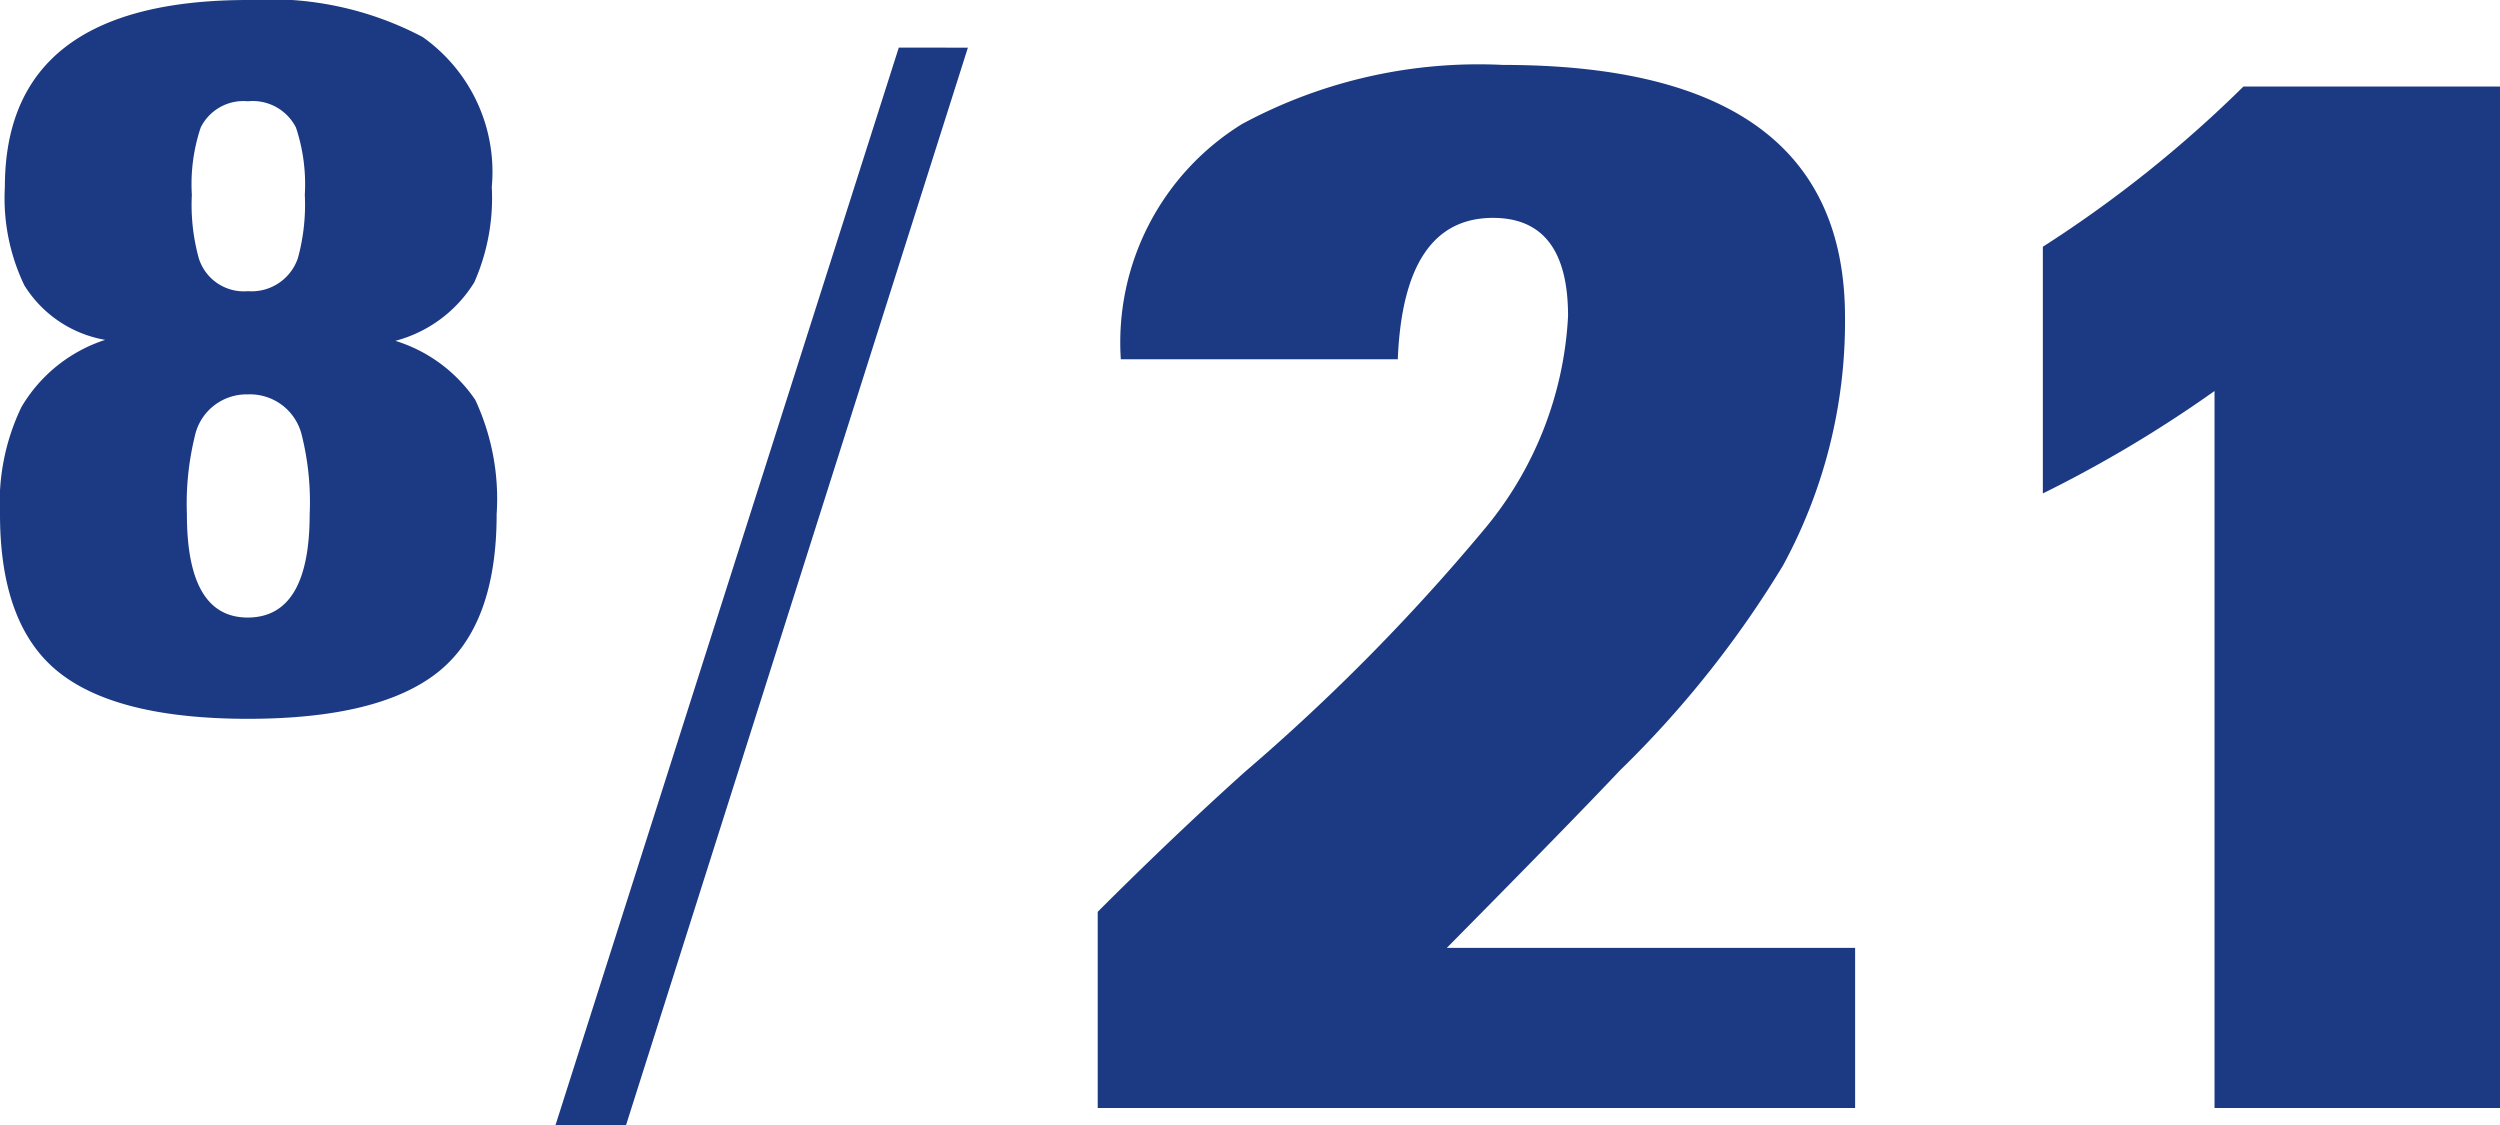
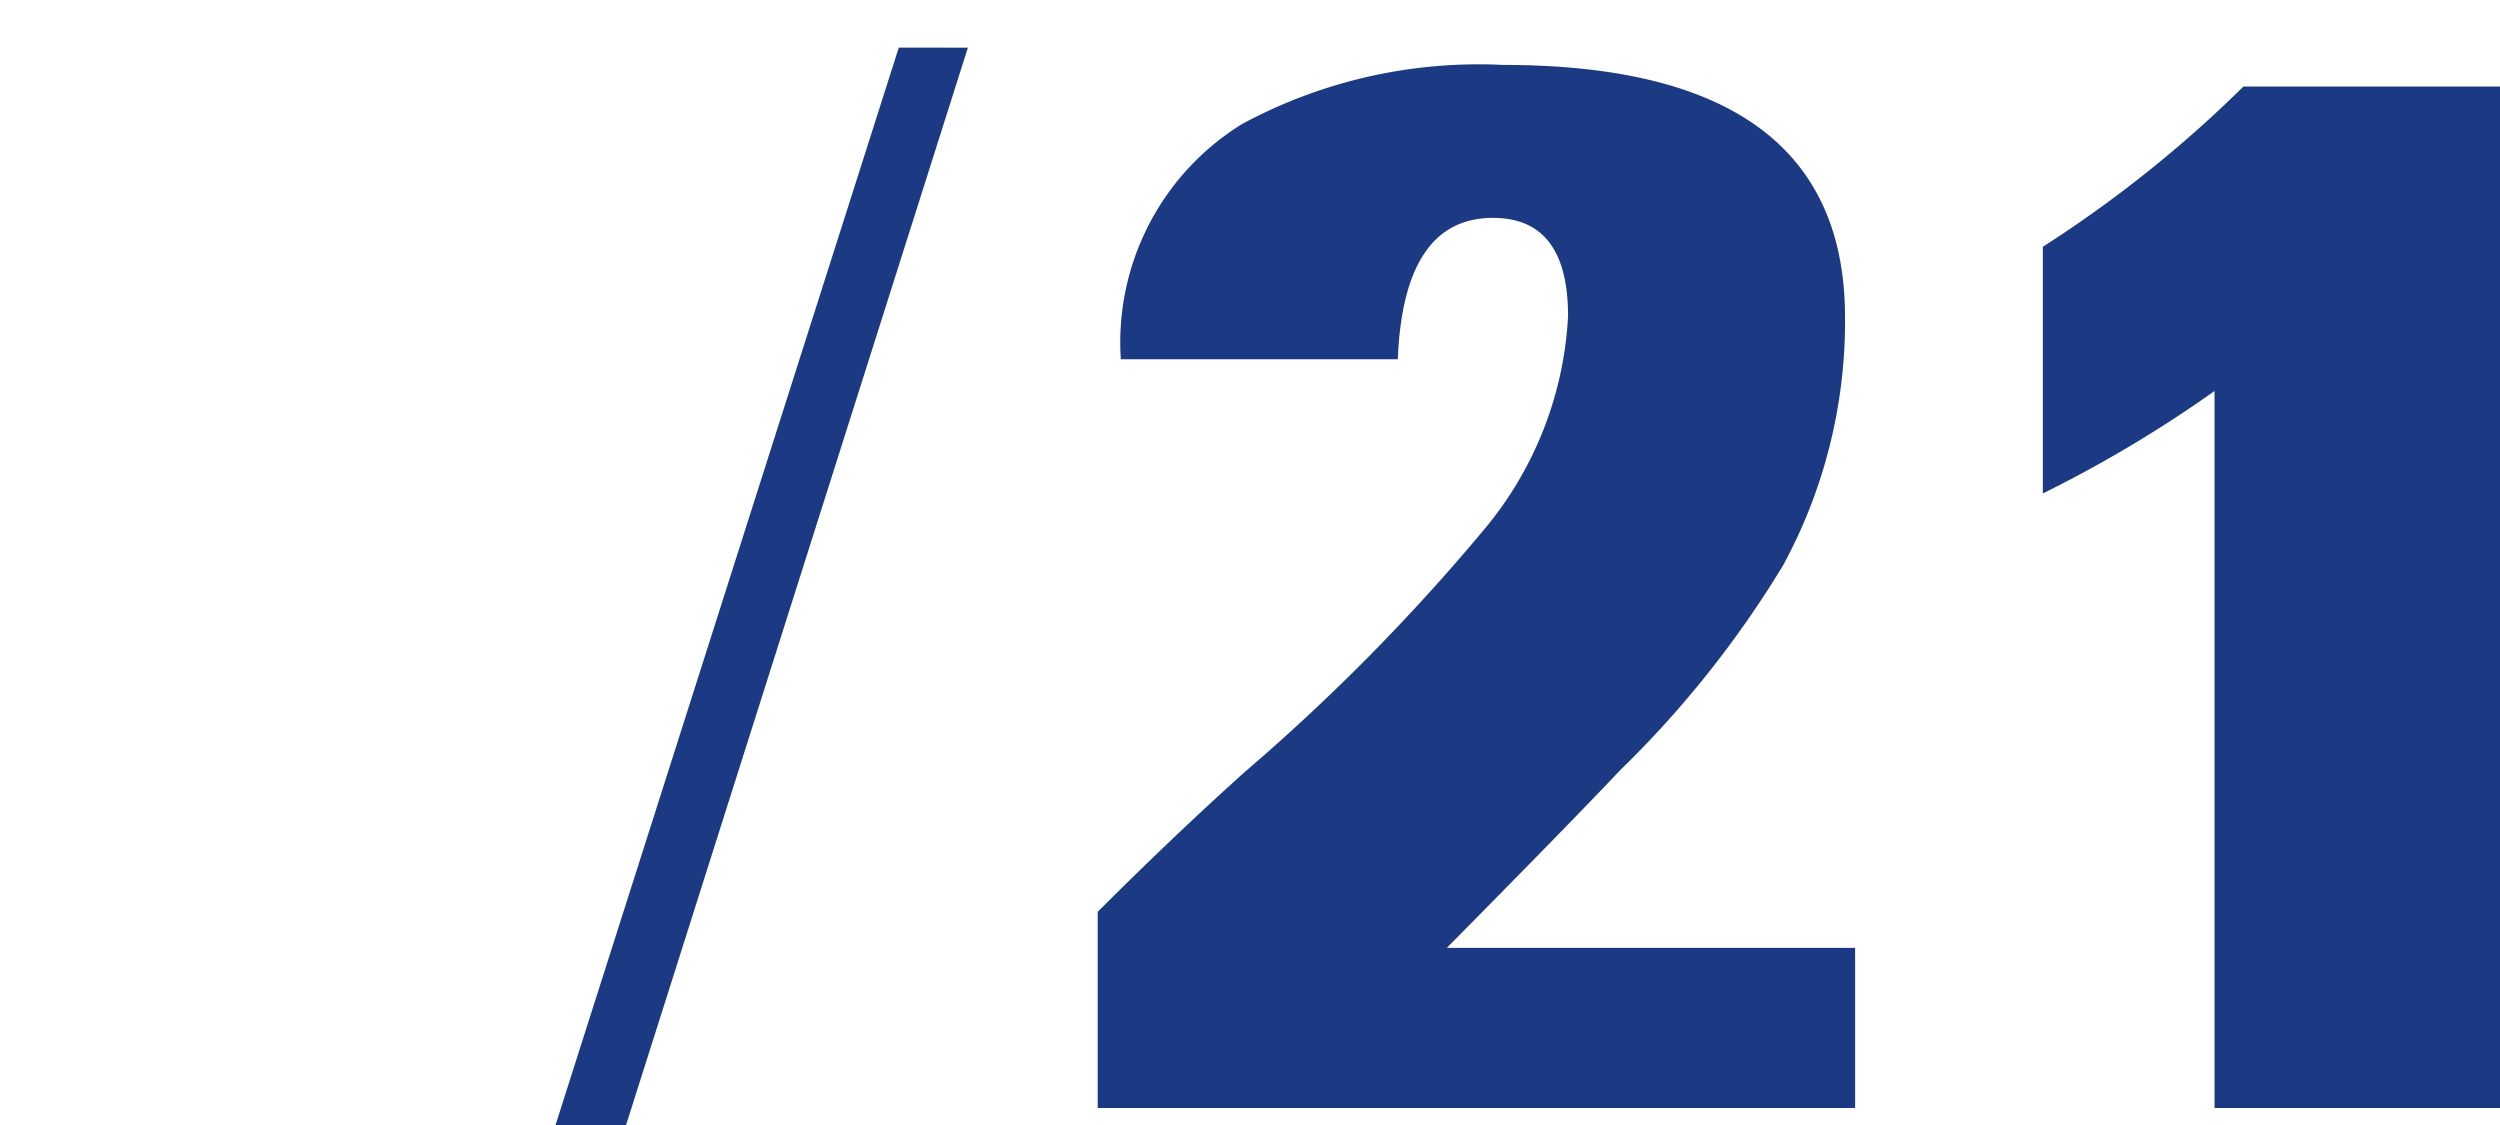
<svg xmlns="http://www.w3.org/2000/svg" width="69.315" height="31.201" viewBox="0 0 69.315 31.201">
  <g id="レイヤー_2" data-name="レイヤー 2">
    <g id="要素">
-       <path d="M13.77,14.256q0,3.078-1.62,4.374t-5.265,1.3q-3.645,0-5.265-1.3T0,14.256a6.111,6.111,0,0,1,.594-2.97A4.2,4.2,0,0,1,2.916,9.423,3.3,3.3,0,0,1,.675,7.911a5.578,5.578,0,0,1-.54-2.727Q.135,0,6.885,0a9.064,9.064,0,0,1,4.833,1.026,4.575,4.575,0,0,1,1.917,4.158,5.774,5.774,0,0,1-.486,2.646,3.673,3.673,0,0,1-2.187,1.62,4.167,4.167,0,0,1,2.214,1.634A6.491,6.491,0,0,1,13.77,14.256Zm-5.184,0a7.658,7.658,0,0,0-.218-2.187,1.476,1.476,0,0,0-1.5-1.134A1.466,1.466,0,0,0,5.4,12.1a7.872,7.872,0,0,0-.218,2.16q0,2.863,1.688,2.862Q8.585,17.118,8.586,14.256ZM8.451,5.4a4.973,4.973,0,0,0-.245-1.863,1.343,1.343,0,0,0-1.334-.729,1.32,1.32,0,0,0-1.308.729A4.953,4.953,0,0,0,5.319,5.4,5.579,5.579,0,0,0,5.51,7.155a1.307,1.307,0,0,0,1.362.918A1.355,1.355,0,0,0,8.26,7.155,5.61,5.61,0,0,0,8.451,5.4Z" fill="#1c3a83" />
-       <path d="M26.836,1.321,17.356,31.2H15.4l9.52-29.88Z" fill="#1c3a83" />
+       <path d="M26.836,1.321,17.356,31.2H15.4l9.52-29.88" fill="#1c3a83" />
      <path d="M51.435,30.721h-21v-5.44q2.121-2.12,4.08-3.88a56.4,56.4,0,0,0,6.6-6.68,10.013,10.013,0,0,0,2.361-5.96q0-2.719-2.081-2.72-2.48,0-2.64,3.92H31.076A7.115,7.115,0,0,1,34.435,3.44,13.812,13.812,0,0,1,41.675,1.8q9.48,0,9.48,7a14.157,14.157,0,0,1-1.72,6.88,28.593,28.593,0,0,1-4.52,5.68q-1.32,1.4-4.8,4.92h11.32Z" fill="#1c3a83" />
      <path d="M69.315,30.721H61.4V10.841a34.94,34.94,0,0,1-4.76,2.84V6.841A34.012,34.012,0,0,0,62.2,2.4h7.12Z" fill="#1c3a83" />
    </g>
  </g>
</svg>